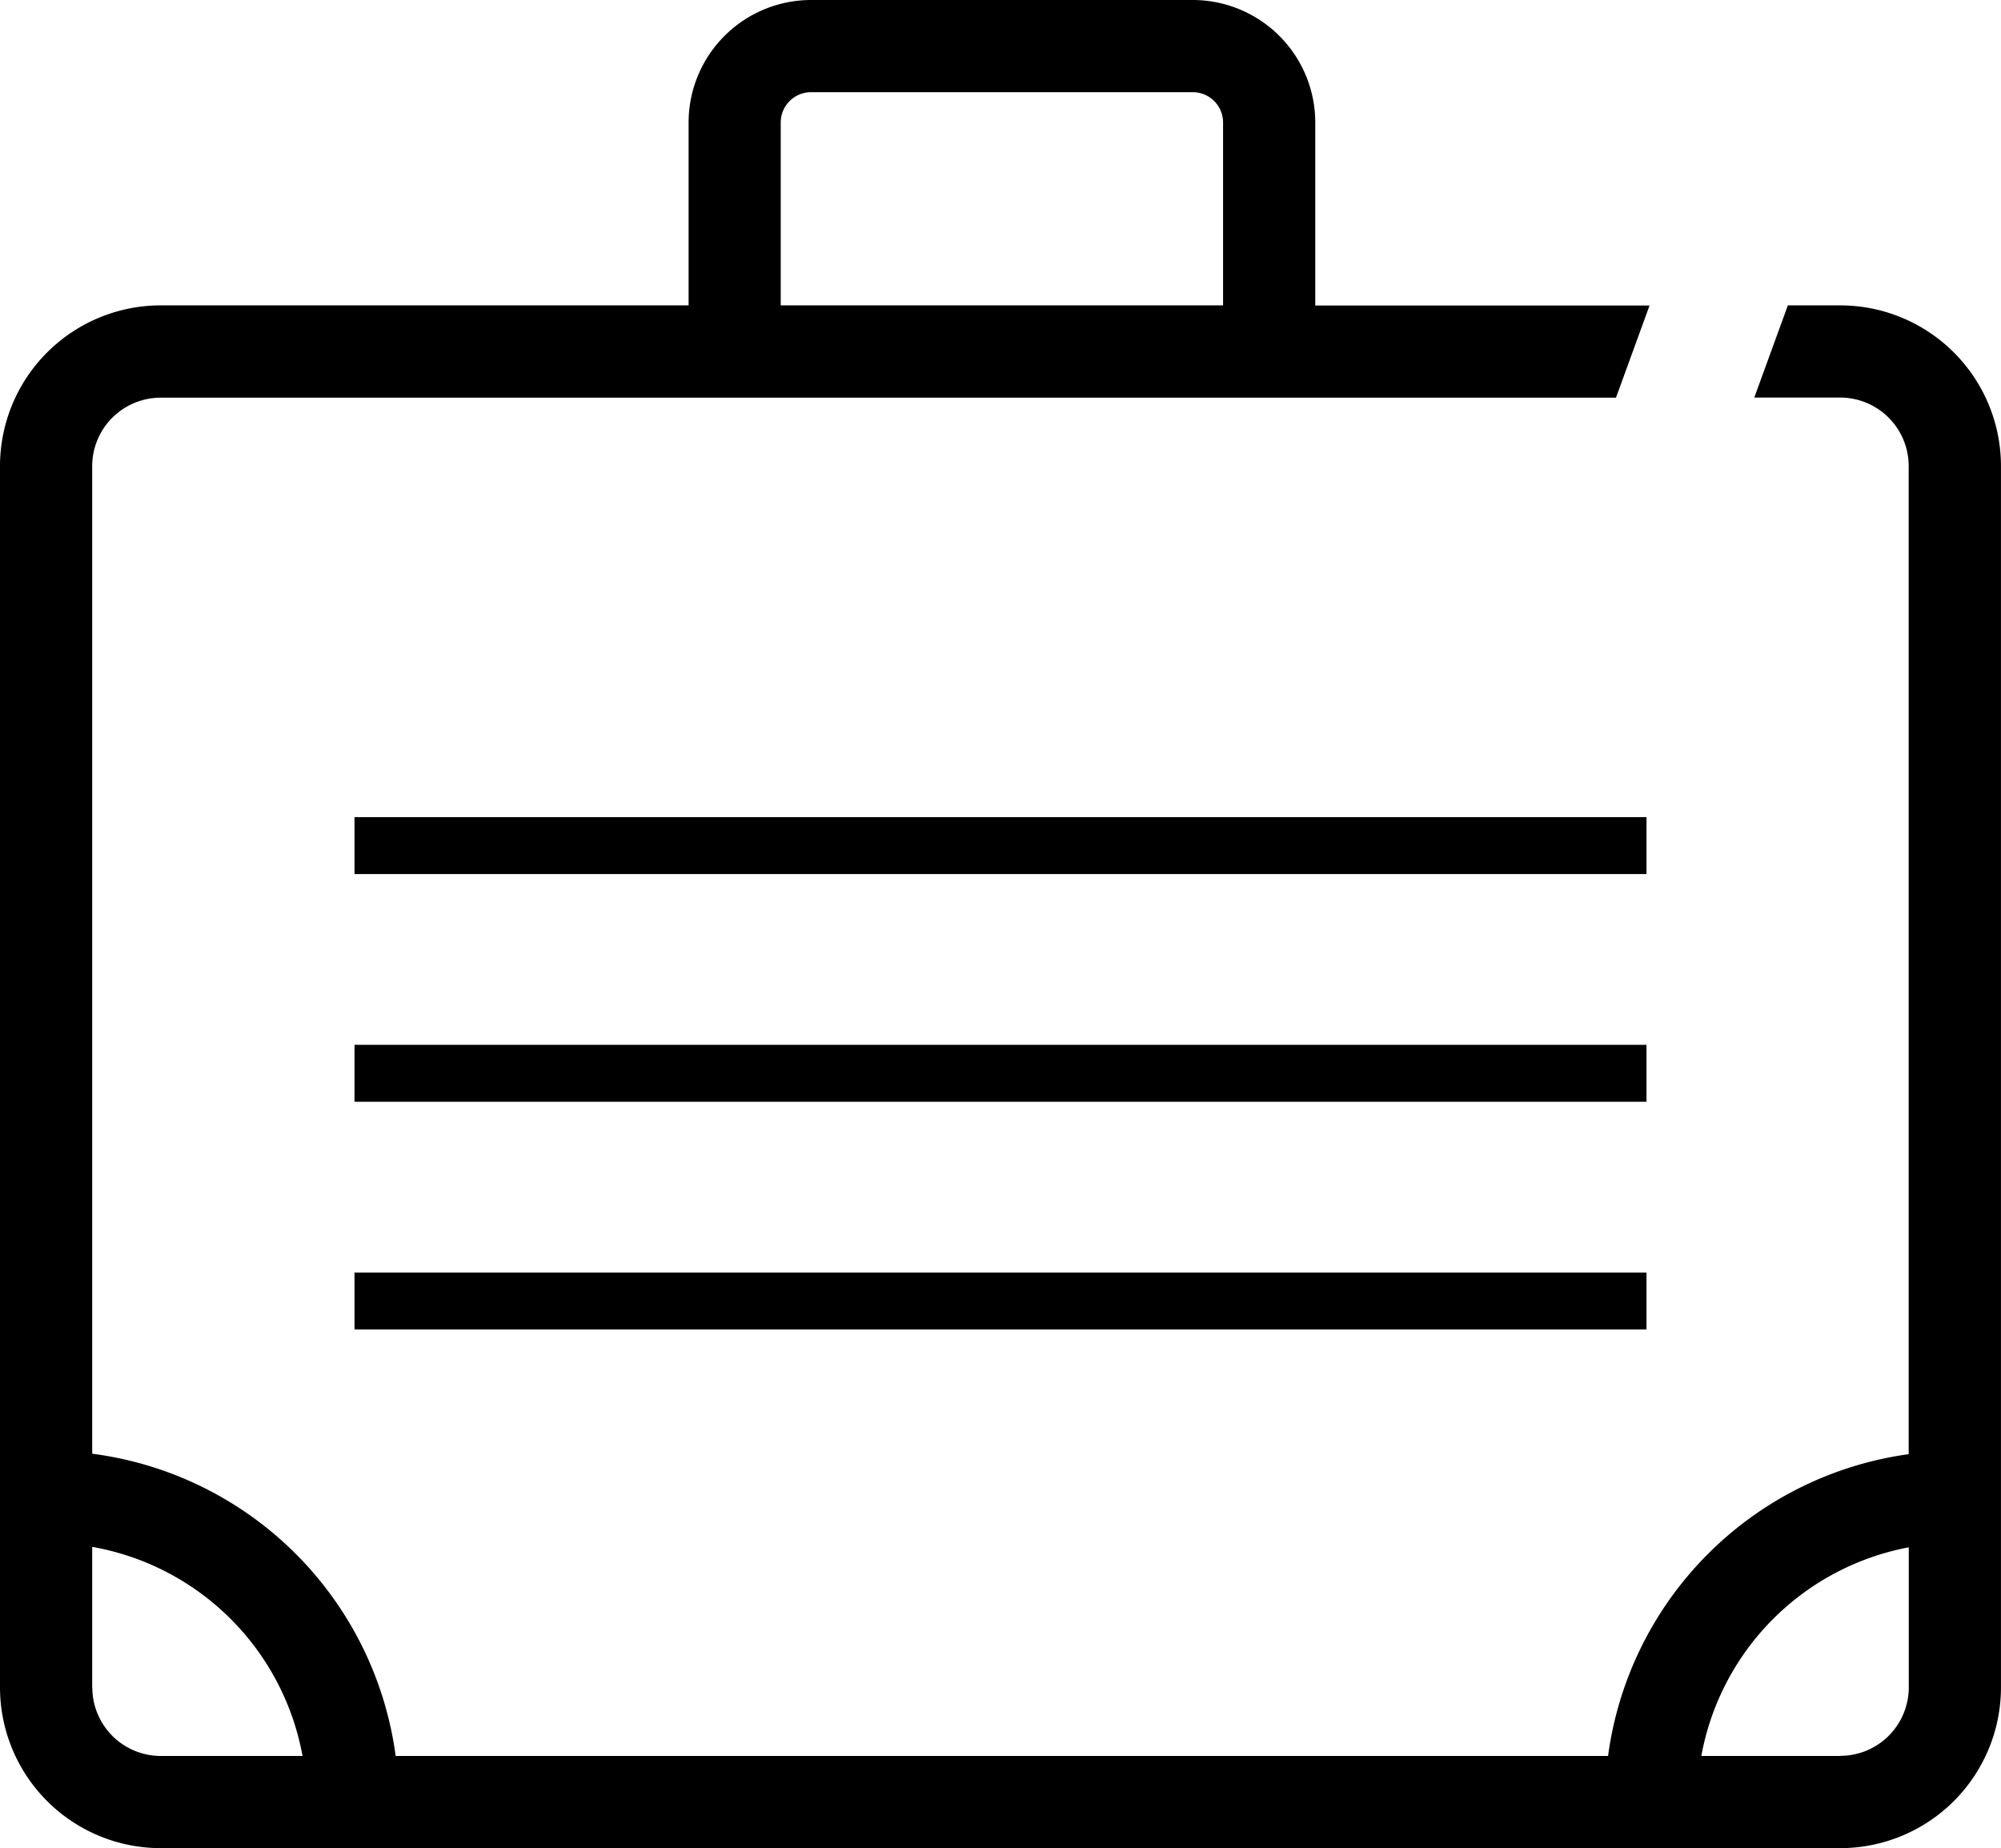
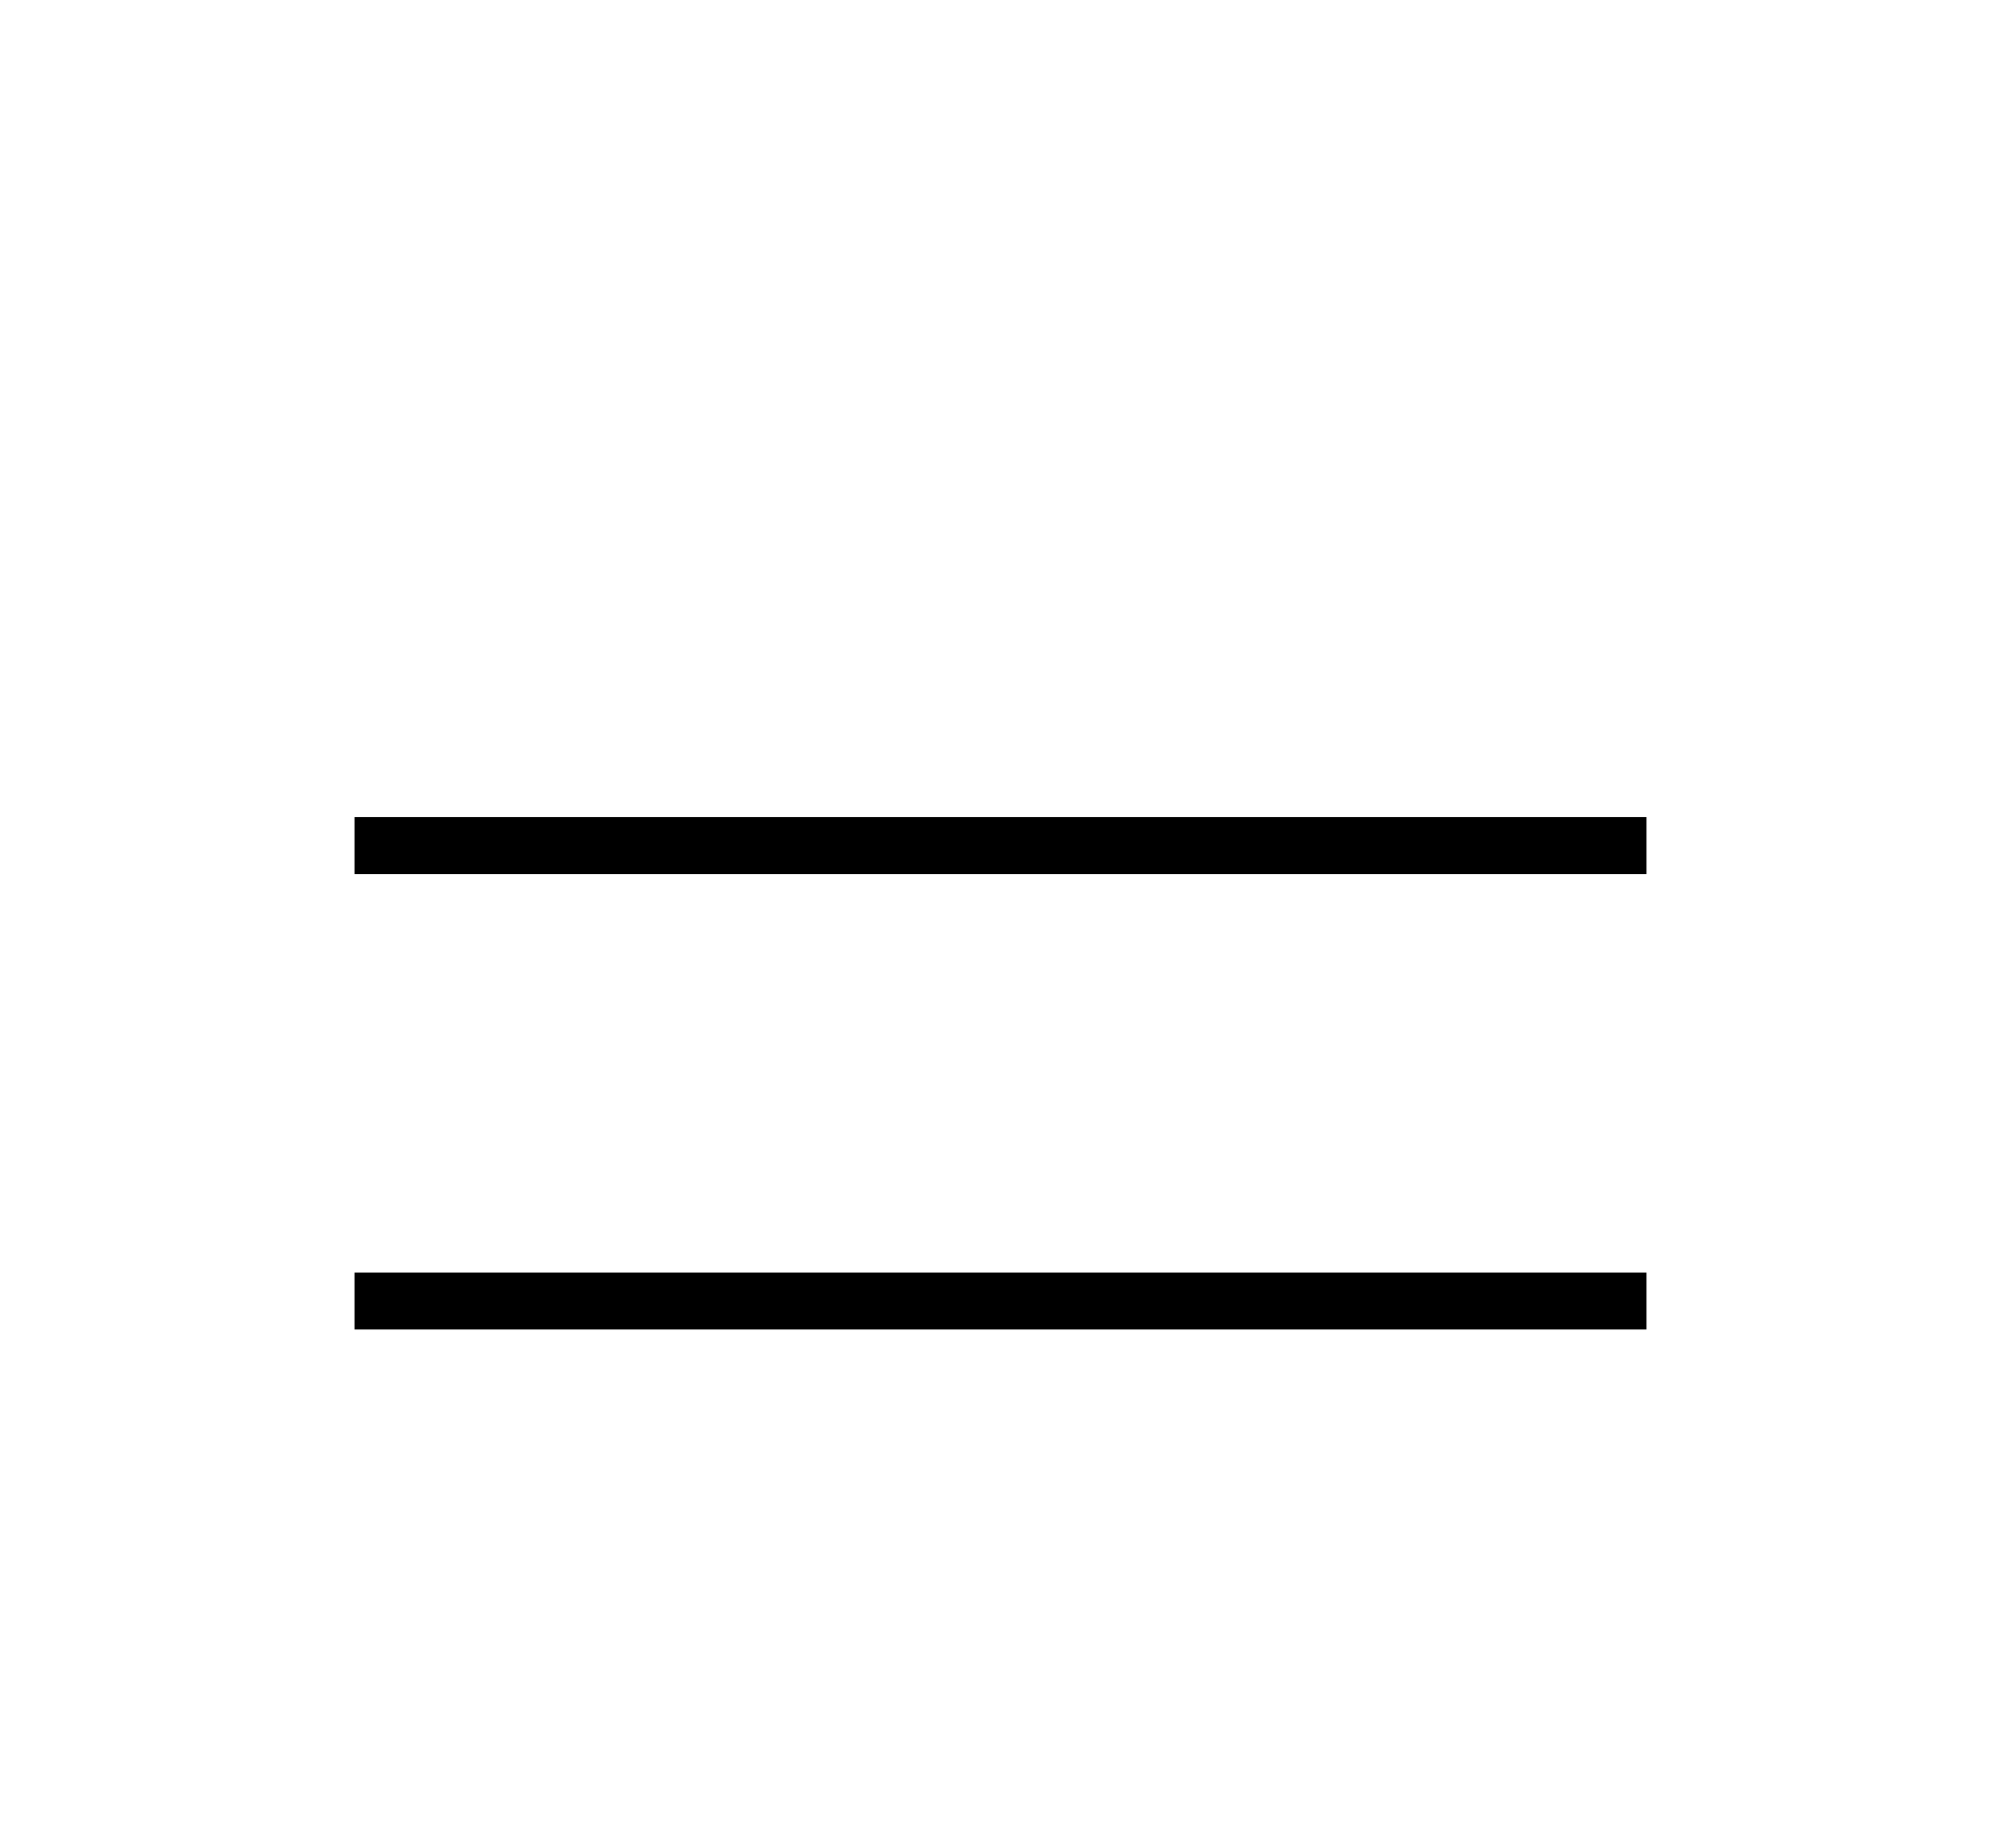
<svg xmlns="http://www.w3.org/2000/svg" width="61.512" height="56.817" viewBox="0 0 61.512 56.817">
  <defs>
    <clipPath id="a">
      <rect width="61.512" height="56.817" transform="translate(0 0)" />
    </clipPath>
  </defs>
  <g transform="translate(0 0)">
    <g clip-path="url(#a)">
-       <path d="M56.574,9.388H54.96l-1.032,2.834h2.646a2.107,2.107,0,0,1,2.1,2.1V44.705a10.815,10.815,0,0,0-9.241,9.278H12.163a10.816,10.816,0,0,0-9.329-9.292V14.326a2.107,2.107,0,0,1,2.1-2.1H49.676l1.032-2.834H40.432V3.764A3.768,3.768,0,0,0,36.668,0H24.933a3.768,3.768,0,0,0-3.765,3.764V9.388H4.938A4.943,4.943,0,0,0,0,14.326V51.879a4.943,4.943,0,0,0,4.938,4.938H56.574a4.943,4.943,0,0,0,4.937-4.938V14.326a4.943,4.943,0,0,0-4.937-4.938M24,3.764a.932.932,0,0,1,.931-.93H36.668a.931.931,0,0,1,.93.93V9.388H24ZM2.834,51.879V47.555A7.981,7.981,0,0,1,9.3,53.983H4.938a2.106,2.106,0,0,1-2.1-2.1m53.74,2.1H52.3a7.983,7.983,0,0,1,6.377-6.414v4.31a2.106,2.106,0,0,1-2.1,2.1" />
      <rect width="39.716" height="1.75" transform="translate(10.898 25.121)" />
-       <rect width="39.716" height="1.75" transform="translate(10.898 32.121)" />
      <rect width="39.716" height="1.75" transform="translate(10.898 39.122)" />
    </g>
  </g>
</svg>